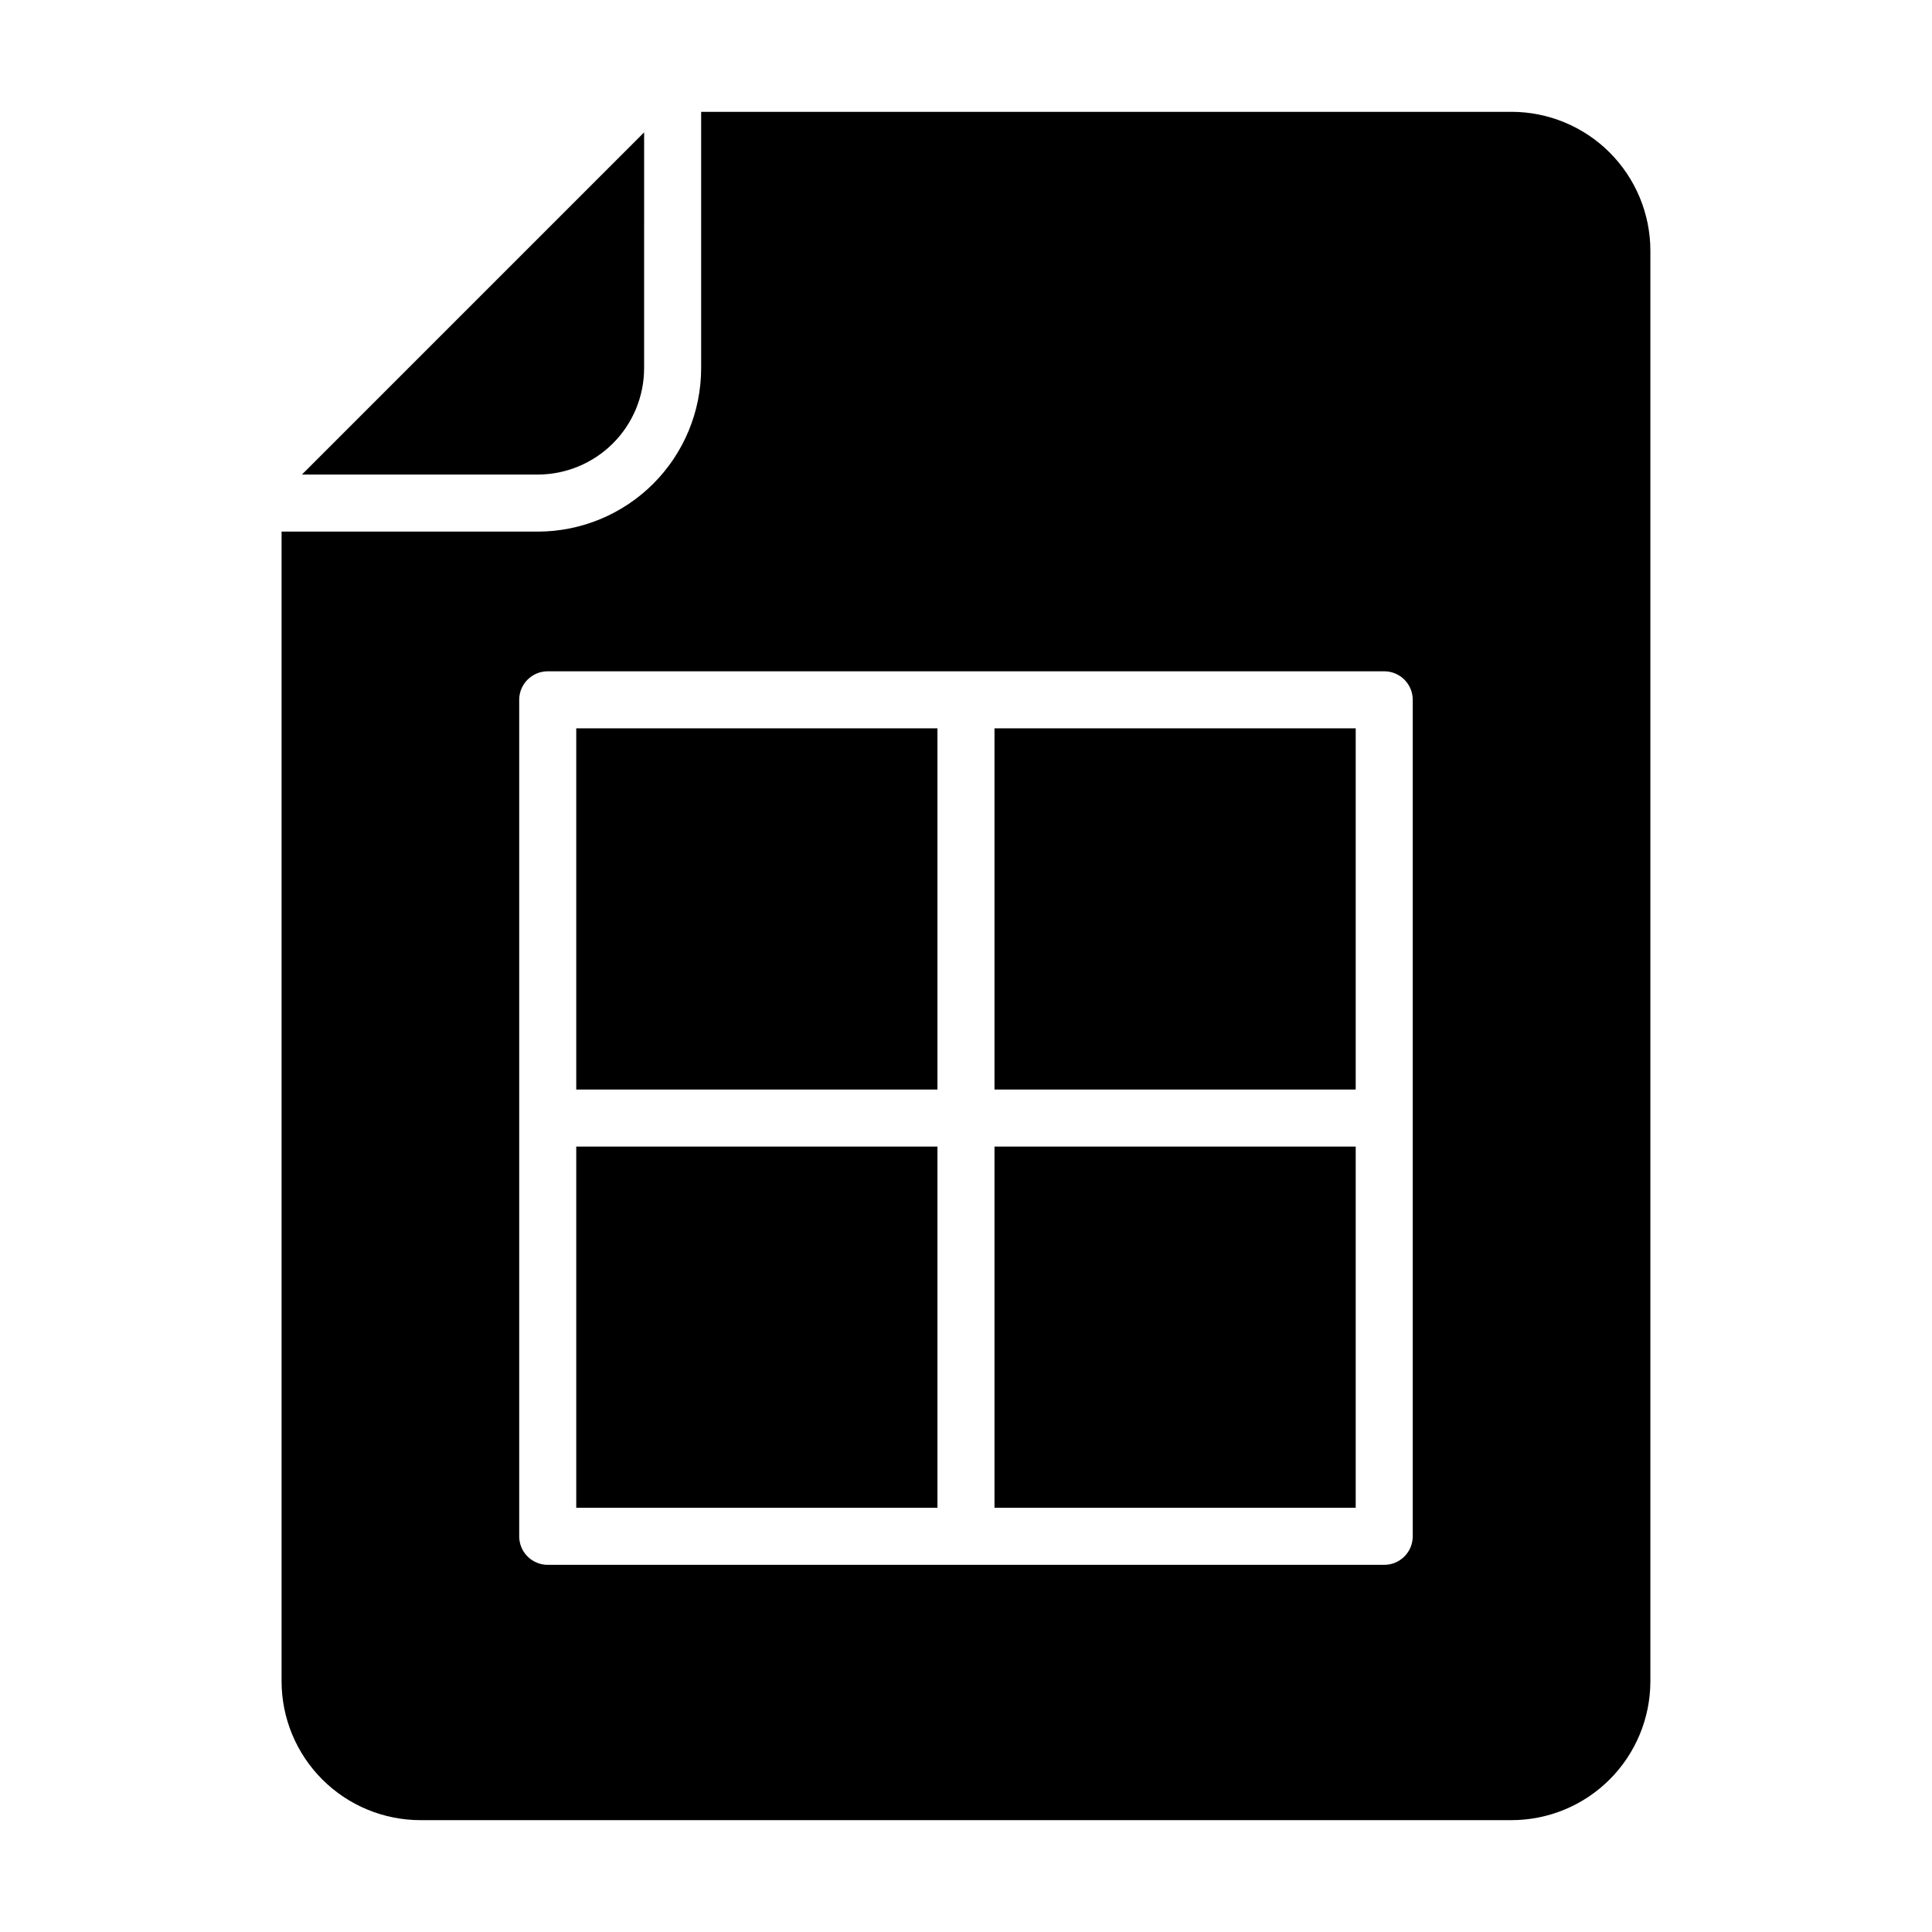
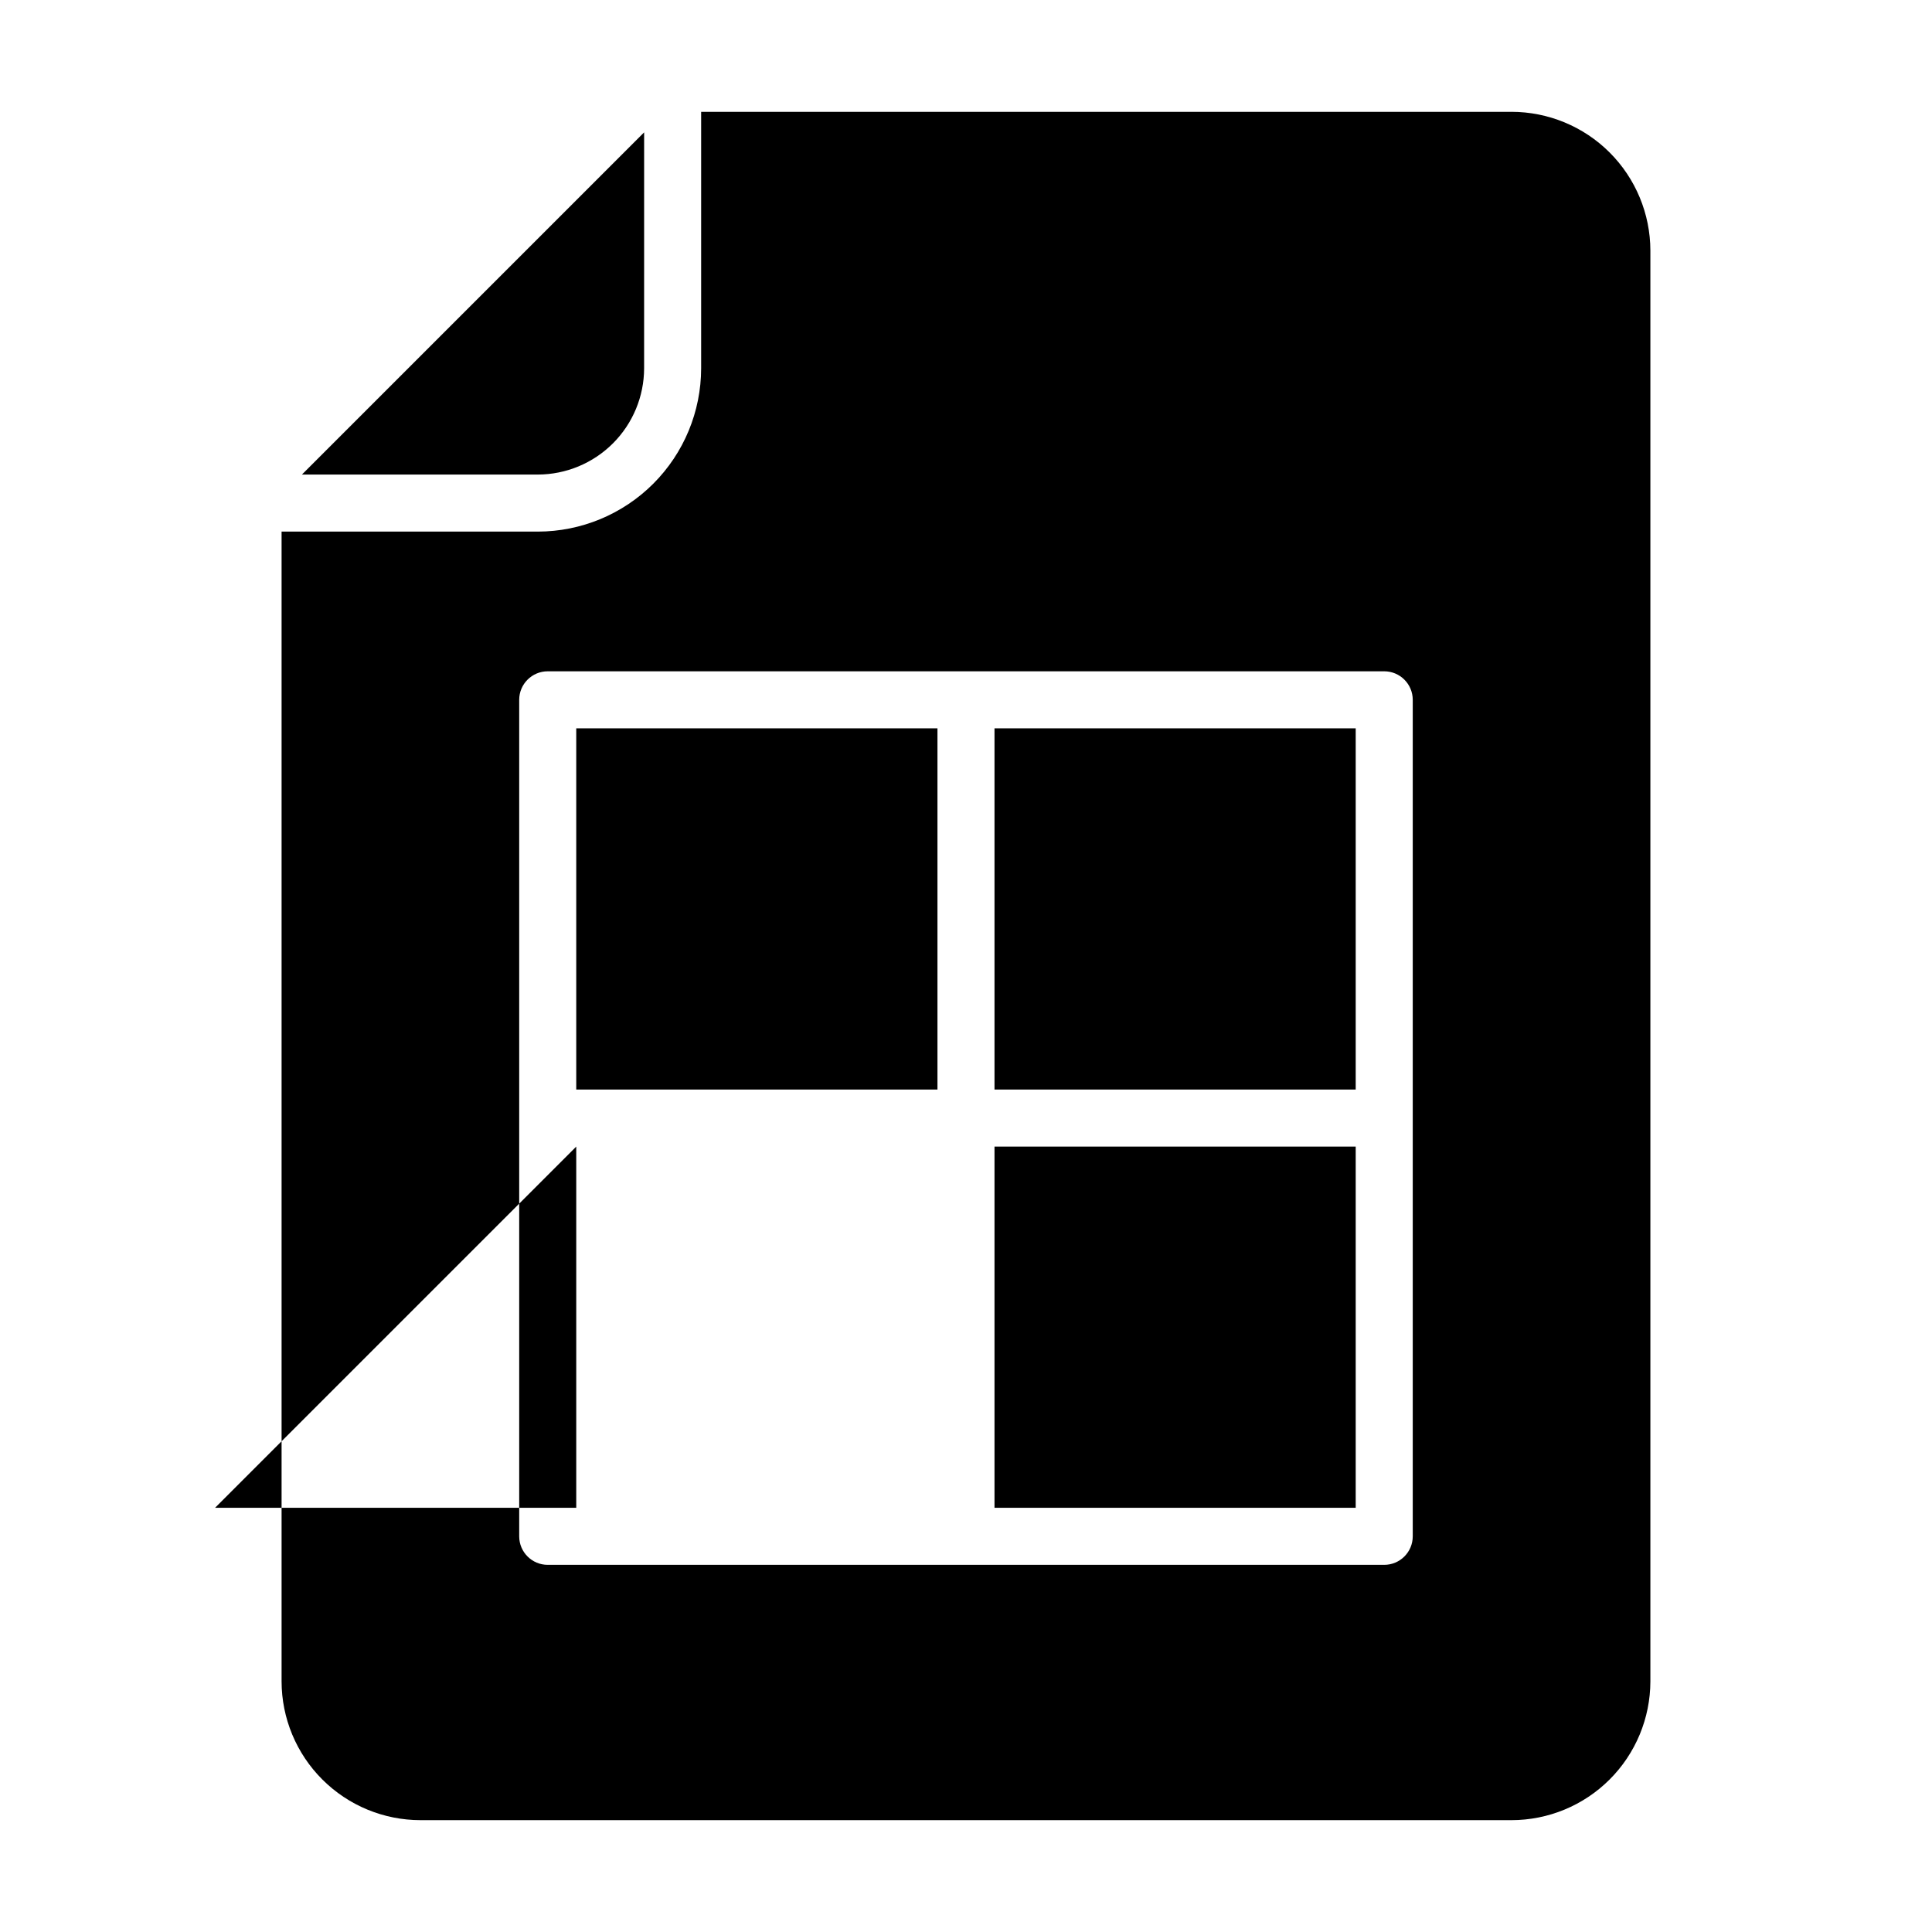
<svg xmlns="http://www.w3.org/2000/svg" fill="#000000" width="800px" height="800px" version="1.1" viewBox="144 144 512 512">
-   <path d="m544.54 173.64h-214.73v67.965c-0.012 11.473-4.574 22.473-12.688 30.586-8.113 8.113-19.113 12.676-30.59 12.691h-67.91v304.7c0.012 9.758 3.898 19.113 10.805 26.008 6.902 6.898 16.262 10.77 26.023 10.77h289.09c9.758 0 19.117-3.871 26.023-10.77 6.902-6.894 10.789-16.25 10.805-26.008v-379.17c-0.016-9.758-3.902-19.113-10.805-26.008-6.906-6.894-16.266-10.77-26.023-10.77zm-26.148 377.5c0 4.176-3.383 7.559-7.559 7.559h-221.68c-4.172 0-7.559-3.383-7.559-7.559v-221.68c0-4.172 3.387-7.559 7.559-7.559h221.68c4.176 0 7.559 3.387 7.559 7.559zm-221.68-103.28h95.723v95.723h-95.723zm-10.078-178.1-62.621 0.004 90.688-90.688-0.004 62.523c-0.012 7.465-2.984 14.621-8.262 19.898-5.281 5.277-12.438 8.25-19.902 8.266zm10.078 67.258h95.723v95.723h-95.723zm110.84 0h95.723v95.723h-95.723zm0 110.84h95.723v95.723h-95.723z" />
+   <path d="m544.54 173.64h-214.73v67.965c-0.012 11.473-4.574 22.473-12.688 30.586-8.113 8.113-19.113 12.676-30.59 12.691h-67.91v304.7c0.012 9.758 3.898 19.113 10.805 26.008 6.902 6.898 16.262 10.77 26.023 10.77h289.09c9.758 0 19.117-3.871 26.023-10.77 6.902-6.894 10.789-16.25 10.805-26.008v-379.17c-0.016-9.758-3.902-19.113-10.805-26.008-6.906-6.894-16.266-10.77-26.023-10.77zm-26.148 377.5c0 4.176-3.383 7.559-7.559 7.559h-221.68c-4.172 0-7.559-3.383-7.559-7.559v-221.68c0-4.172 3.387-7.559 7.559-7.559h221.68c4.176 0 7.559 3.387 7.559 7.559zm-221.68-103.28v95.723h-95.723zm-10.078-178.1-62.621 0.004 90.688-90.688-0.004 62.523c-0.012 7.465-2.984 14.621-8.262 19.898-5.281 5.277-12.438 8.25-19.902 8.266zm10.078 67.258h95.723v95.723h-95.723zm110.84 0h95.723v95.723h-95.723zm0 110.84h95.723v95.723h-95.723z" />
</svg>